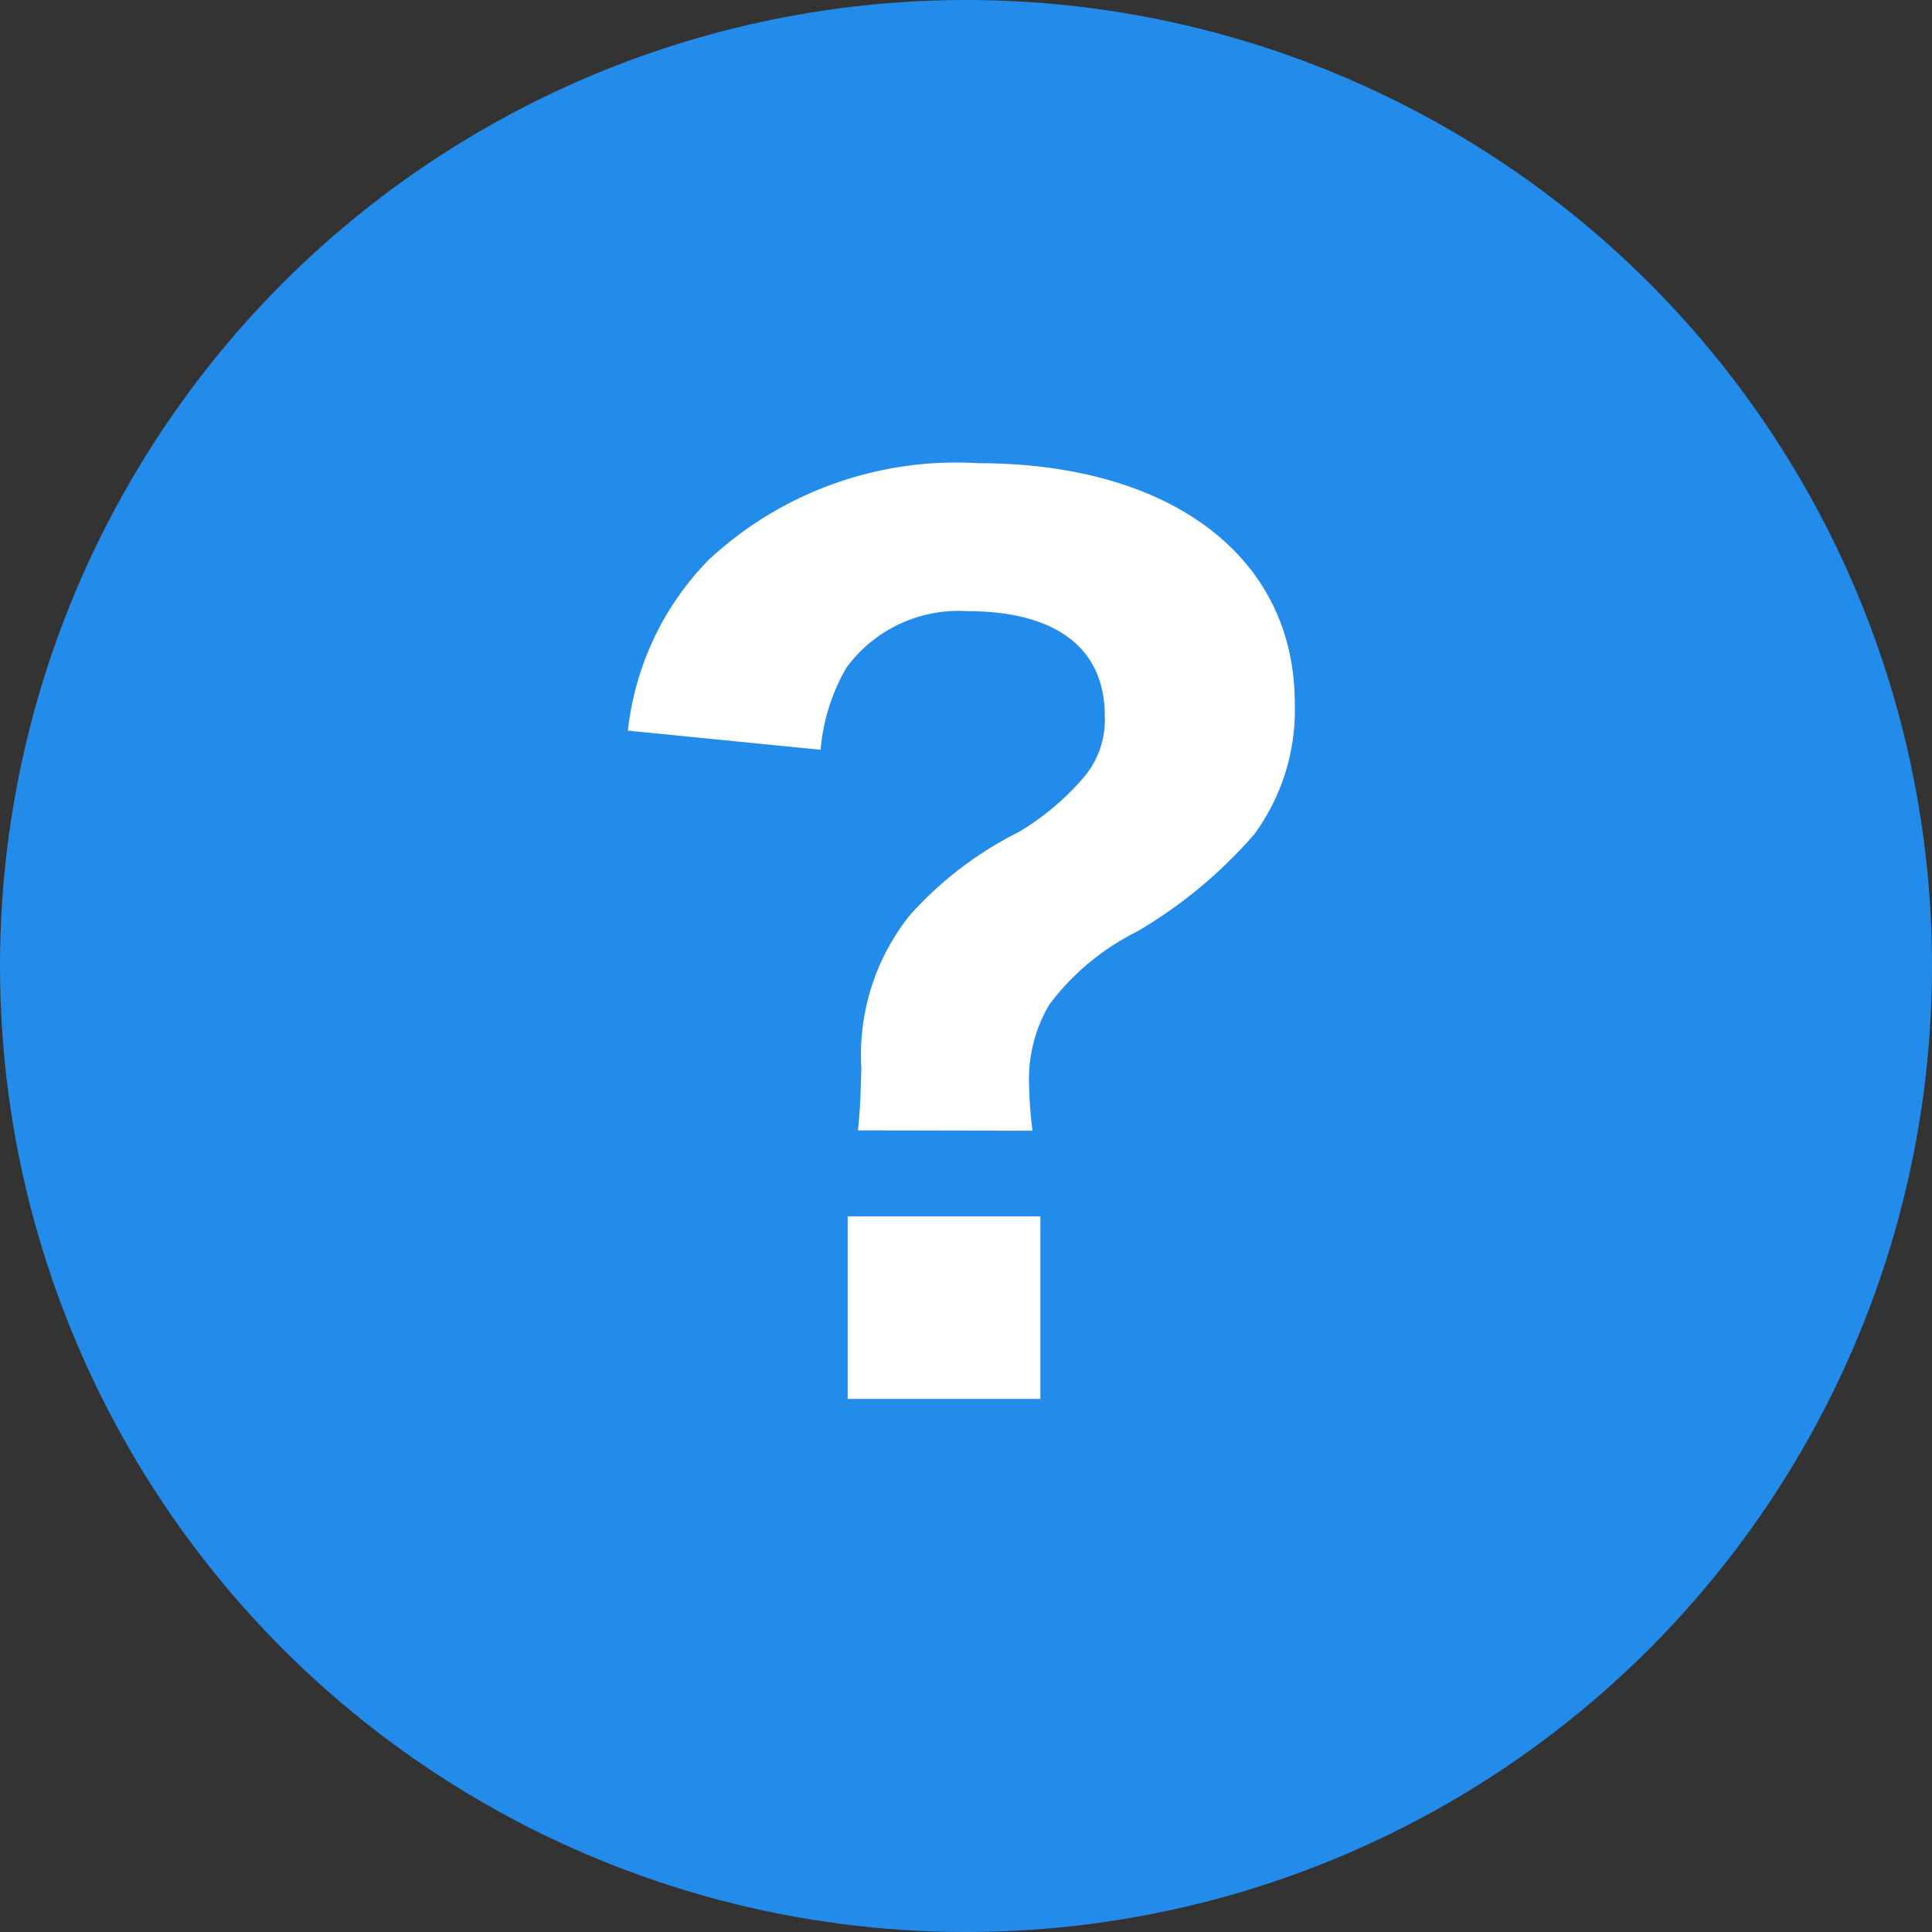
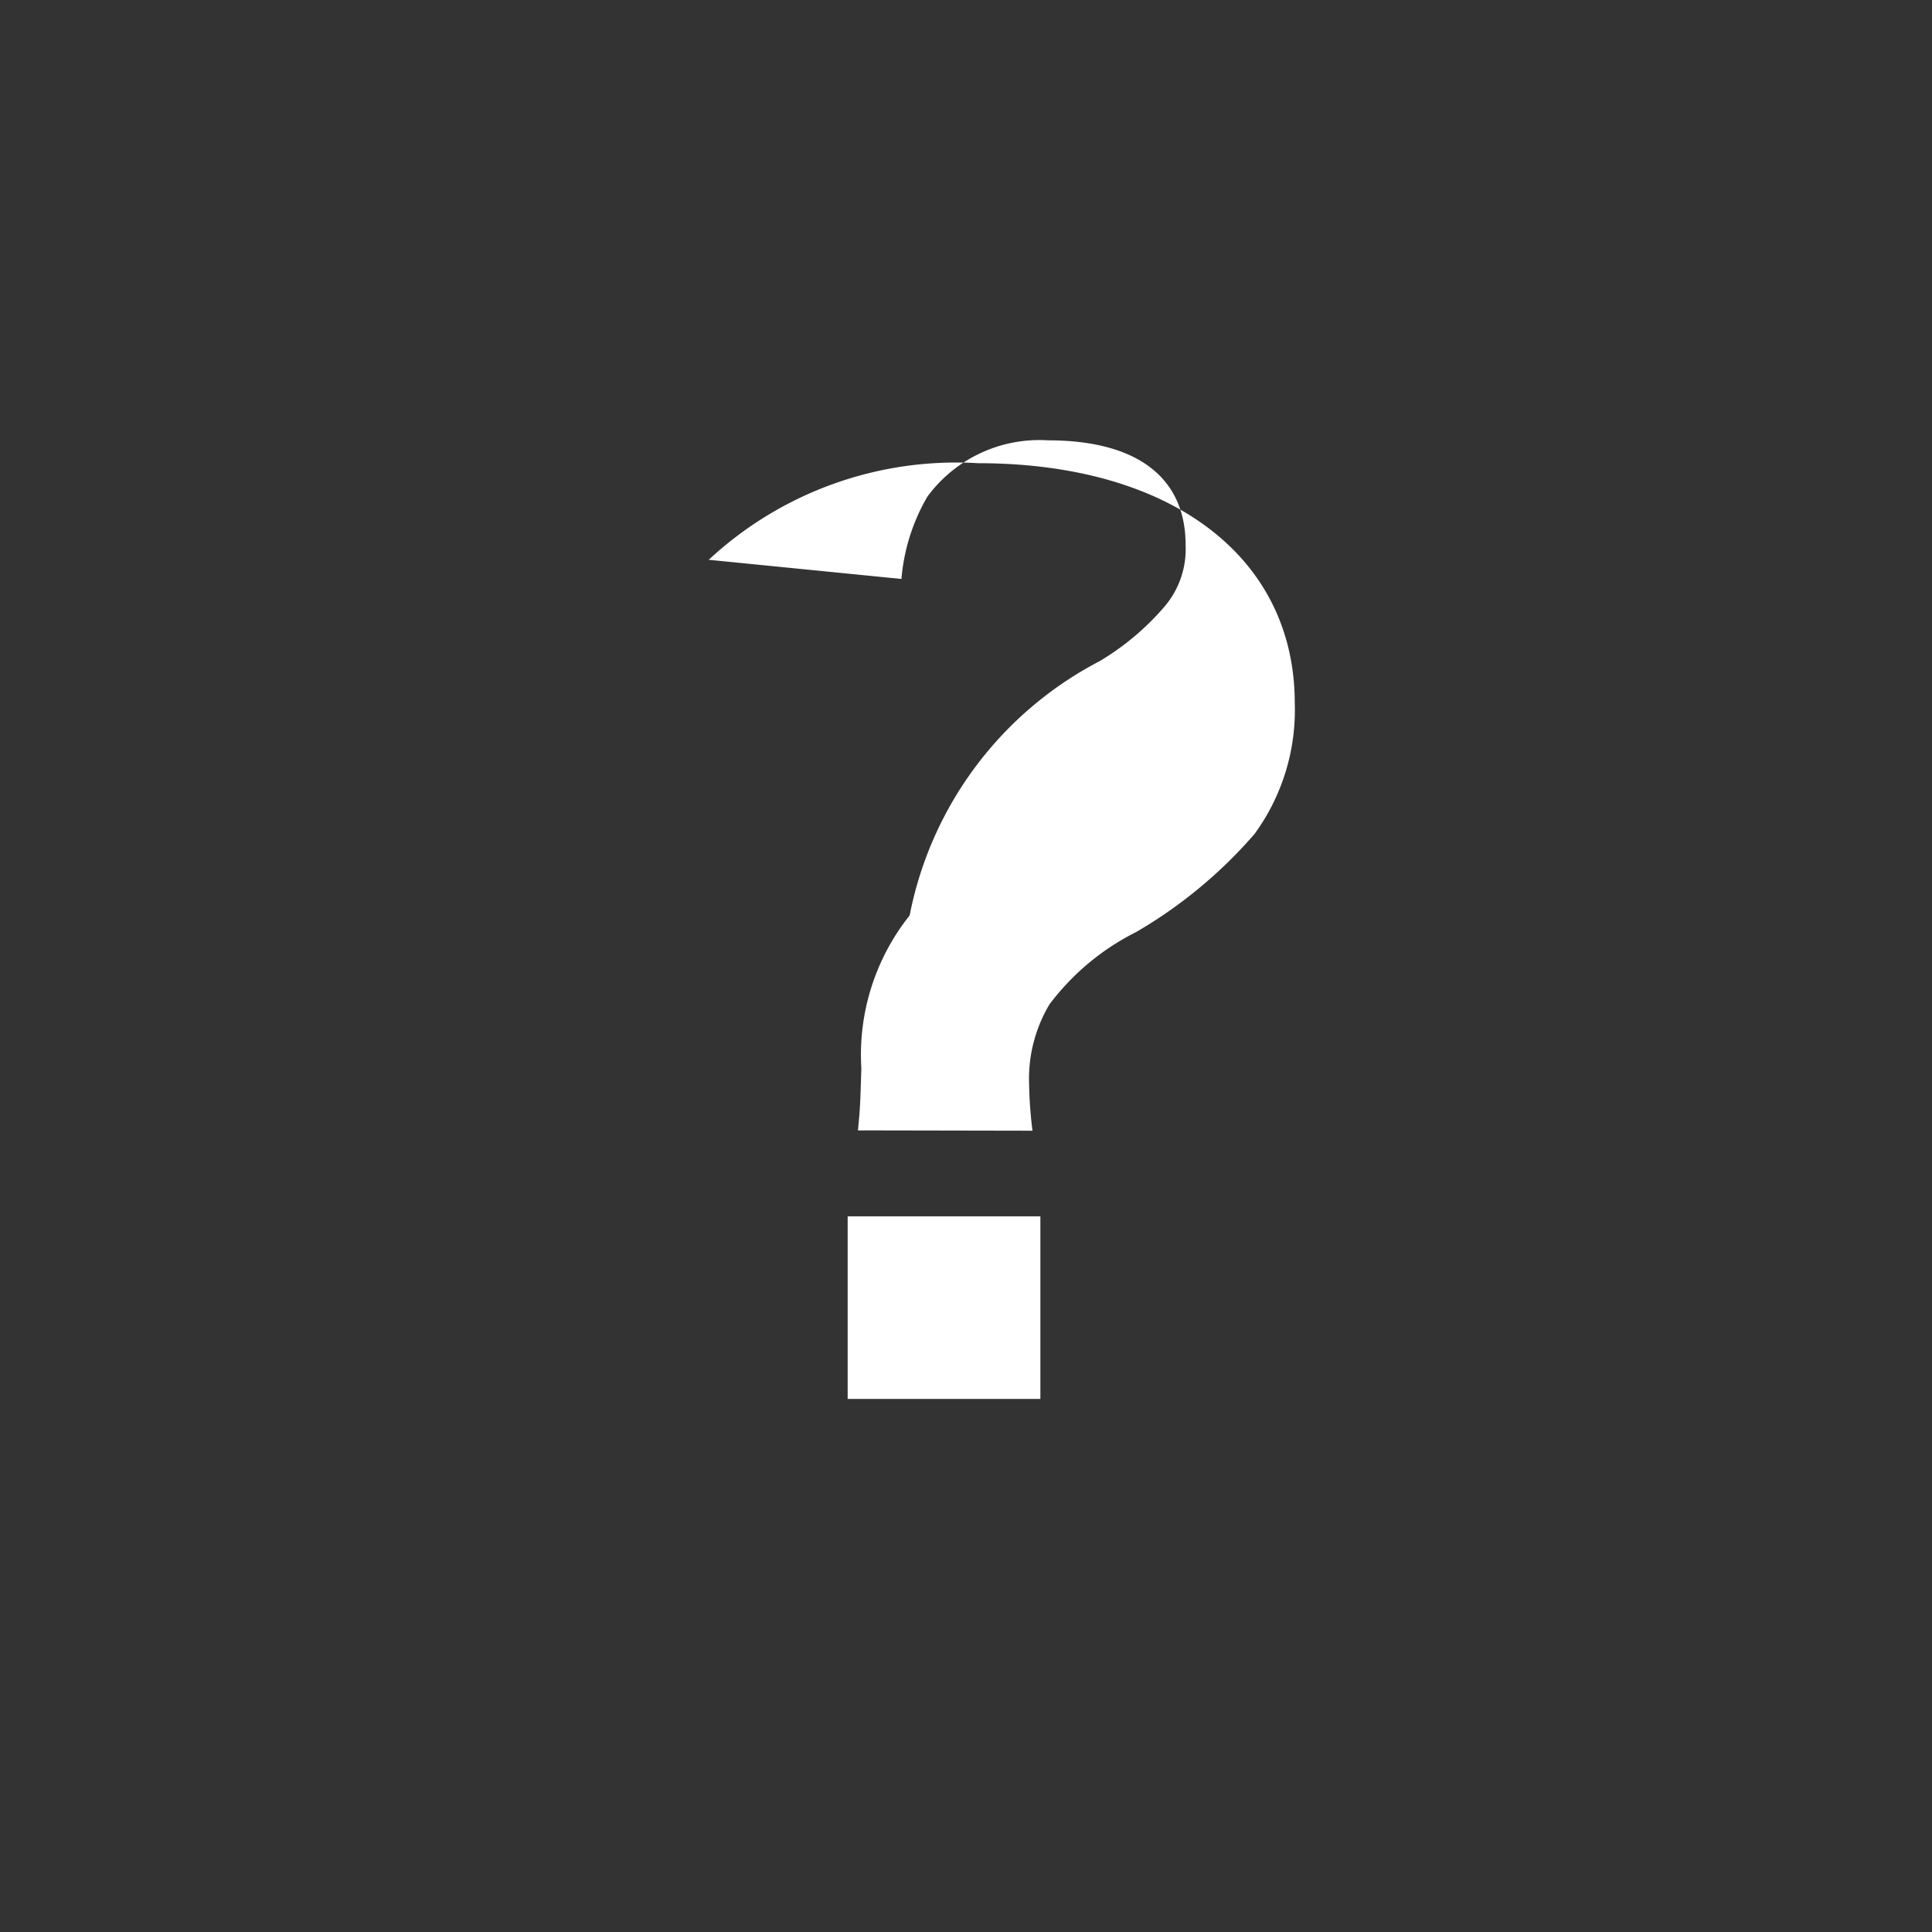
<svg xmlns="http://www.w3.org/2000/svg" width="24" height="24" viewBox="0 0 24 24">
  <rect x="0" y="0" width="24" height="24" fill="#333333" stroke="none" />
  <g id="グループ_3649" data-name="グループ 3649" transform="translate(-639 -3555)">
-     <circle id="楕円形_14" data-name="楕円形 14" cx="12" cy="12" r="12" transform="translate(639 3555)" fill="#238ceb" />
-     <path id="パス_6211" data-name="パス 6211" d="M.826-2.954a5.229,5.229,0,0,1-.042-.574,1.806,1.806,0,0,1,.252-.994,3.058,3.058,0,0,1,1.078-.9,5.807,5.807,0,0,0,1.47-1.218,2.61,2.61,0,0,0,.5-1.624c0-1.82-1.54-2.982-3.934-2.982a4.512,4.512,0,0,0-3.346,1.2A3.584,3.584,0,0,0-4.2-7.924l2.394.238a2.431,2.431,0,0,1,.322-1.022,1.727,1.727,0,0,1,1.5-.7c1.106,0,1.708.462,1.708,1.3a1.1,1.1,0,0,1-.266.77,3.259,3.259,0,0,1-.8.672A4.541,4.541,0,0,0-.7-5.628a2.777,2.777,0,0,0-.6,1.9c-.014.448-.014.476-.042.77ZM-1.47-1.89V.378H.924V-1.89Z" transform="translate(651 3572)" fill="#fff" />
+     <path id="パス_6211" data-name="パス 6211" d="M.826-2.954a5.229,5.229,0,0,1-.042-.574,1.806,1.806,0,0,1,.252-.994,3.058,3.058,0,0,1,1.078-.9,5.807,5.807,0,0,0,1.47-1.218,2.61,2.61,0,0,0,.5-1.624c0-1.82-1.54-2.982-3.934-2.982a4.512,4.512,0,0,0-3.346,1.2l2.394.238a2.431,2.431,0,0,1,.322-1.022,1.727,1.727,0,0,1,1.5-.7c1.106,0,1.708.462,1.708,1.3a1.1,1.1,0,0,1-.266.77,3.259,3.259,0,0,1-.8.672A4.541,4.541,0,0,0-.7-5.628a2.777,2.777,0,0,0-.6,1.9c-.014.448-.014.476-.042.77ZM-1.47-1.89V.378H.924V-1.89Z" transform="translate(651 3572)" fill="#fff" />
  </g>
</svg>